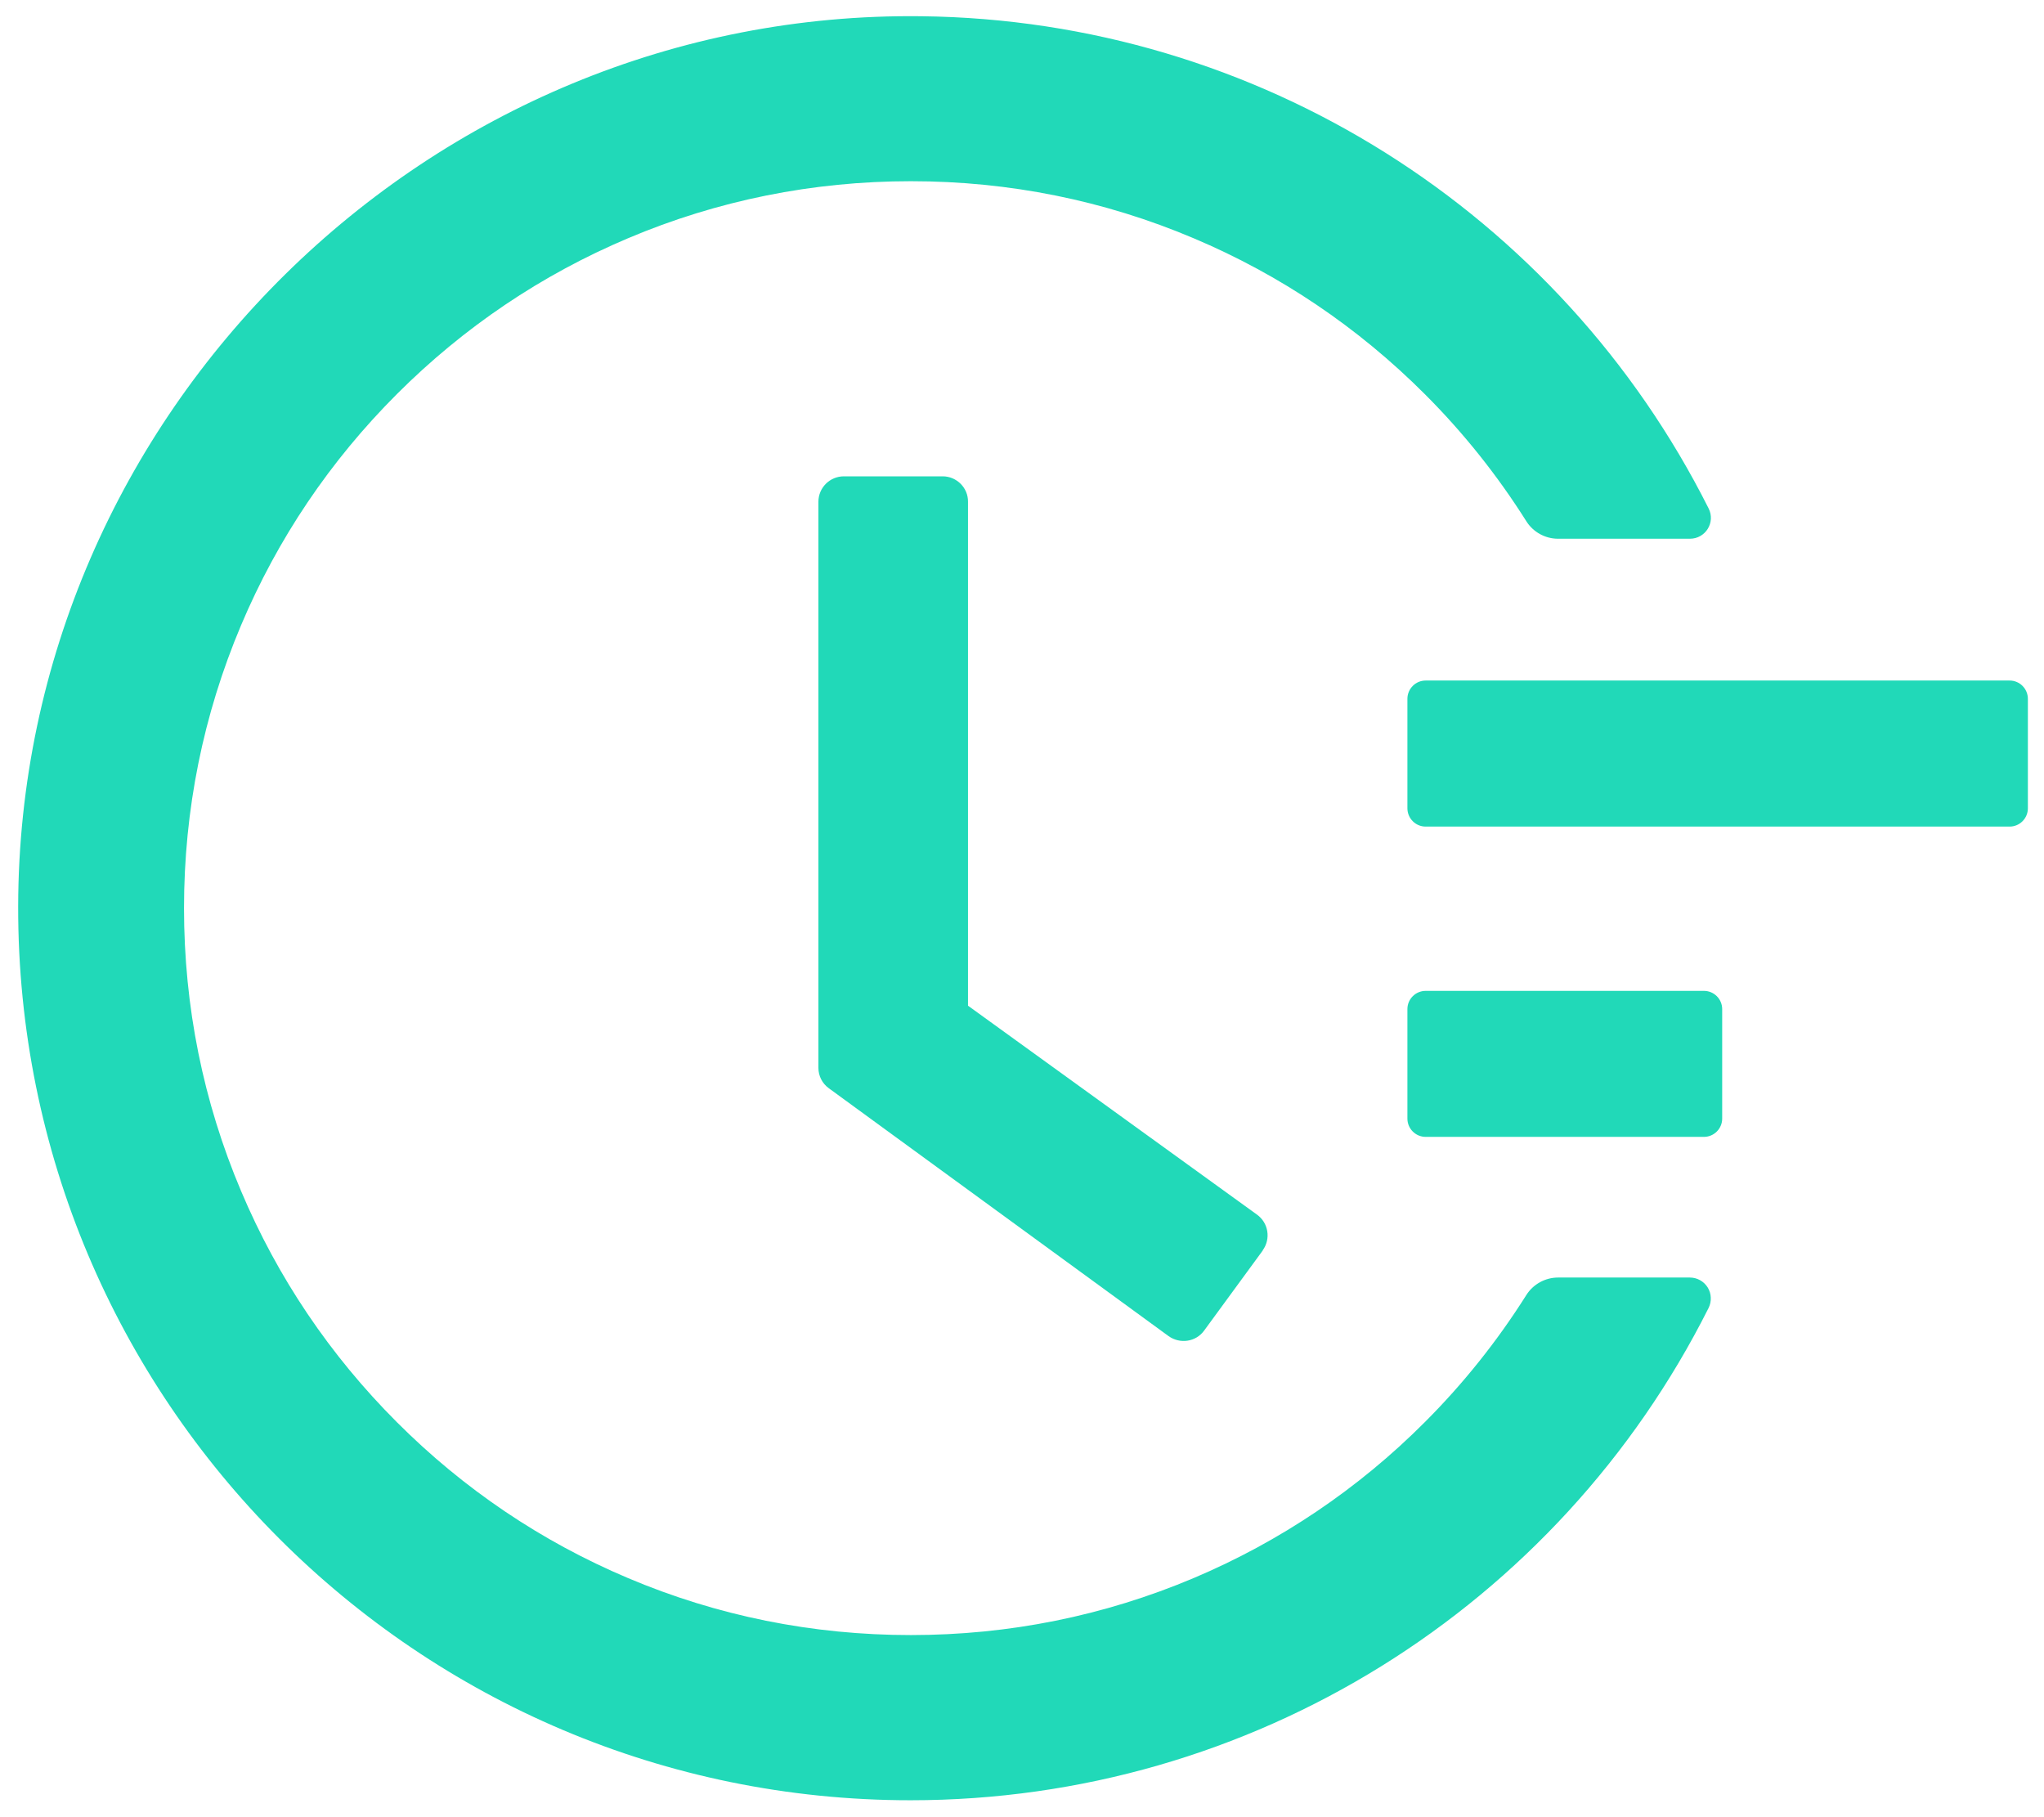
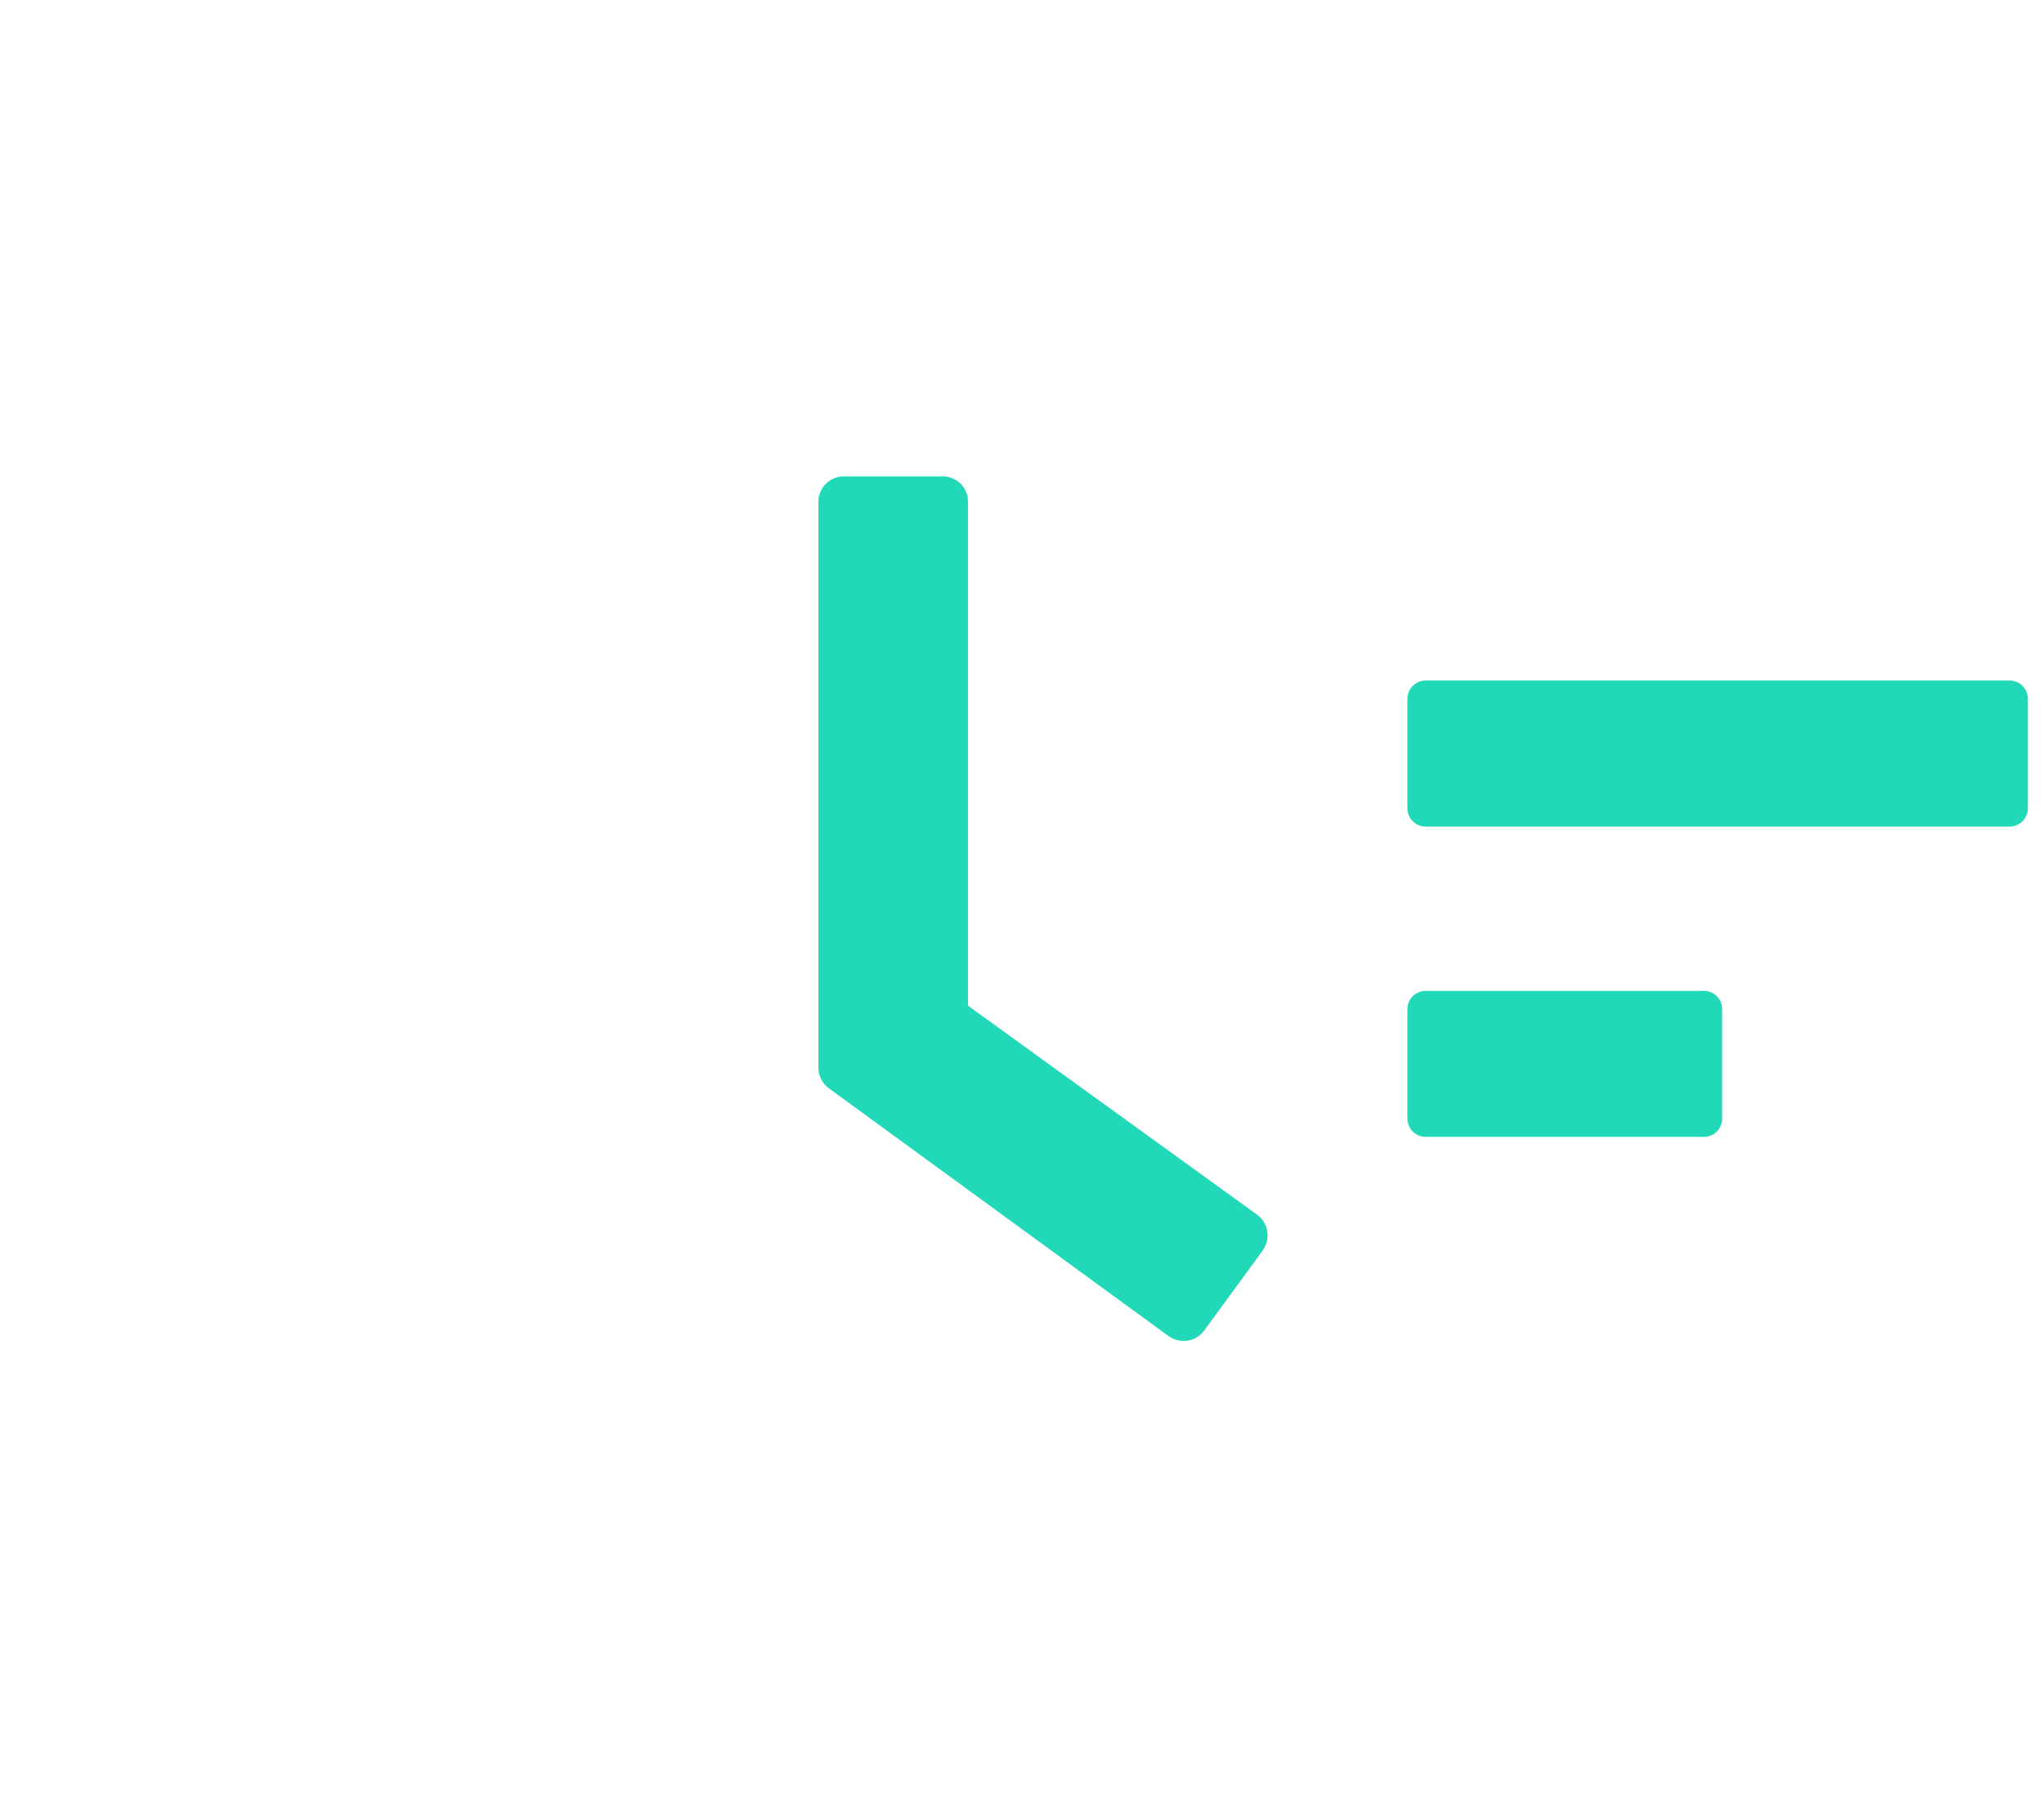
<svg xmlns="http://www.w3.org/2000/svg" width="36" height="32" viewBox="0 0 36 32" fill="none">
  <path d="M35.395 11.984H25.109C24.932 11.984 24.788 12.129 24.788 12.306V14.234C24.788 14.411 24.932 14.556 25.109 14.556H35.395C35.572 14.556 35.716 14.411 35.716 14.234V12.306C35.716 12.129 35.572 11.984 35.395 11.984ZM30.011 17.449H25.109C24.932 17.449 24.788 17.593 24.788 17.77V19.699C24.788 19.875 24.932 20.02 25.109 20.02H30.011C30.188 20.02 30.332 19.875 30.332 19.699V17.77C30.332 17.593 30.188 17.449 30.011 17.449ZM16.603 8.388H14.864C14.614 8.388 14.414 8.589 14.414 8.838V18.803C14.414 18.947 14.482 19.08 14.598 19.164L20.581 23.528C20.782 23.672 21.063 23.632 21.208 23.431L22.24 22.021V22.017C22.385 21.816 22.341 21.535 22.14 21.39L17.049 17.71V8.838C17.053 8.589 16.848 8.388 16.603 8.388Z" fill="#21D9B8" />
-   <path d="M29.763 22.497H27.441C27.216 22.497 27.003 22.614 26.882 22.806C26.371 23.616 25.772 24.367 25.094 25.044C23.928 26.214 22.546 27.146 21.024 27.789C19.445 28.456 17.77 28.793 16.042 28.793C14.31 28.793 12.635 28.456 11.06 27.789C9.537 27.146 8.167 26.222 6.99 25.044C5.813 23.867 4.889 22.497 4.246 20.974C3.579 19.399 3.241 17.724 3.241 15.992C3.241 14.261 3.579 12.589 4.246 11.01C4.889 9.487 5.813 8.117 6.99 6.94C8.167 5.763 9.537 4.839 11.06 4.196C12.635 3.529 14.315 3.191 16.042 3.191C17.774 3.191 19.449 3.529 21.024 4.196C22.547 4.839 23.917 5.763 25.094 6.94C25.772 7.617 26.371 8.368 26.882 9.178C27.003 9.371 27.216 9.487 27.441 9.487H29.763C30.04 9.487 30.217 9.198 30.093 8.953C27.473 3.742 22.161 0.355 16.231 0.286C7.548 0.178 0.336 7.285 0.32 15.96C0.304 24.651 7.348 31.702 16.038 31.702C22.045 31.702 27.445 28.303 30.093 23.032C30.121 22.975 30.134 22.913 30.131 22.85C30.129 22.787 30.11 22.726 30.077 22.672C30.044 22.619 29.998 22.575 29.943 22.544C29.888 22.513 29.826 22.497 29.763 22.497Z" fill="#21D9B8" />
</svg>